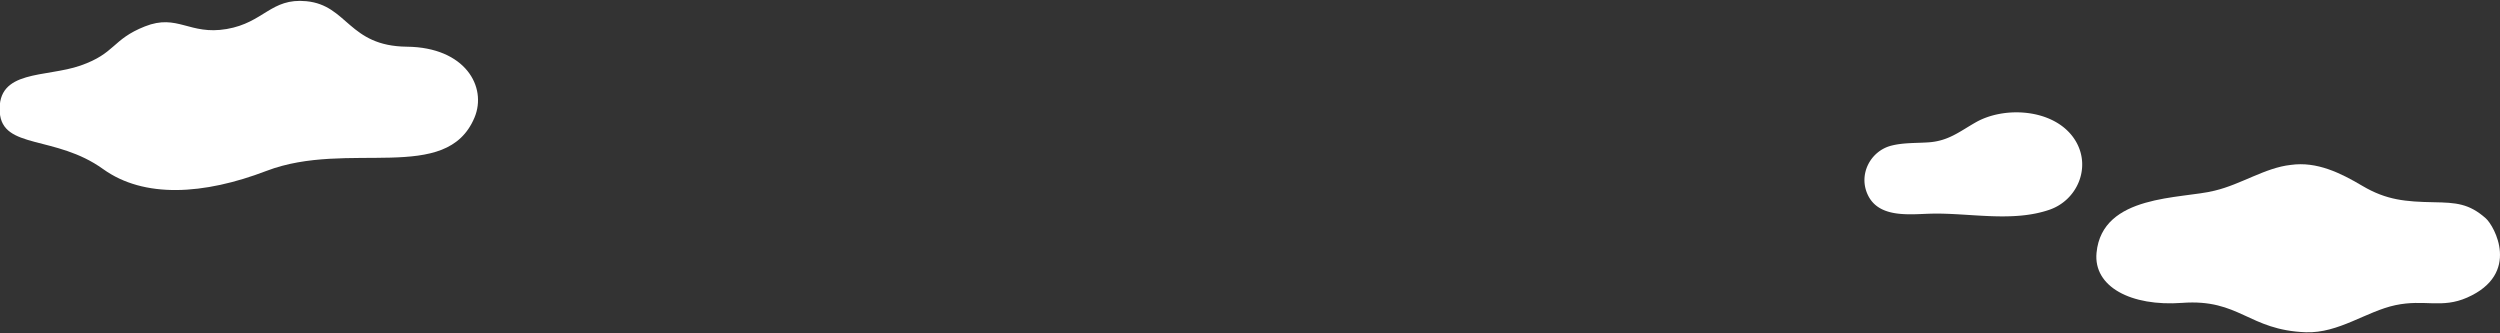
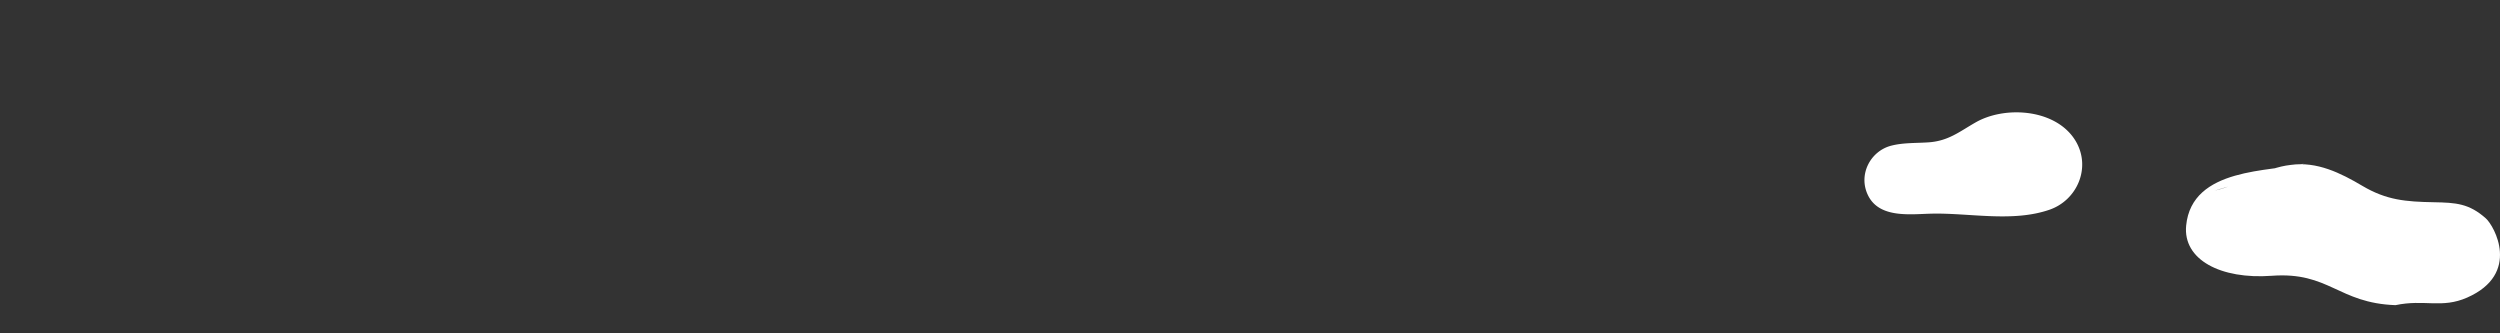
<svg xmlns="http://www.w3.org/2000/svg" width="1110" height="148" viewBox="0 0 1110 148">
  <rect x="0" y="0" width="1110" height="148" fill="#333333" stroke="none" />
  <defs>
    <clipPath id="clip-path">
      <rect id="長方形_130" data-name="長方形 130" width="1110" height="148" transform="translate(45 -617)" fill="#fff" stroke="#707070" stroke-width="1" />
    </clipPath>
  </defs>
  <g id="マスクグループ_3" data-name="マスクグループ 3" transform="translate(-45 617)" clip-path="url(#clip-path)">
-     <path id="パス_1060" data-name="パス 1060" d="M210.834,163.718c5.693-13.626-4.075-31.212-30.029-31.474s-26.266-18.433-44.639-20.2c-15.751-1.517-18.767,9.512-35.374,12.354s-21.721-6.943-36.308-1.159S51.5,135.166,35.961,140.6s-37.152,1.684-35.91,20.7c1.09,16.688,24.7,10.033,45.891,25.281,18.183,13.083,44.723,11.453,72.53.809,36.28-13.888,79.936,6.062,92.362-23.679" transform="translate(44.842 -728.509)" fill="#fff" />
    <g id="グループ_135" data-name="グループ 135" transform="translate(-0.158)">
-       <path id="パス_1030" data-name="パス 1030" d="M983.627,196.16c11.681-2.763,22.444-10.2,33.775-11.428,11.612-1.649,22.212,3.617,31.789,9.291,10.728,6.355,19.2,7.047,31.783,7.28,9.809.181,15.609.543,23.067,7.177,3.73,3.318,15.665,24.61-8.328,35.162-11.3,4.969-18.946.636-31.808,3.354s-25.255,12.549-39.789,12.03c-25.5-.911-29.379-14.921-54.939-13.039-22.7,1.671-39.439-7.168-38-22.241,2.491-26.139,37.76-23.82,52.453-27.586" transform="translate(44.842 -728.509)" fill="#fff" />
+       <path id="パス_1030" data-name="パス 1030" d="M983.627,196.16c11.681-2.763,22.444-10.2,33.775-11.428,11.612-1.649,22.212,3.617,31.789,9.291,10.728,6.355,19.2,7.047,31.783,7.28,9.809.181,15.609.543,23.067,7.177,3.73,3.318,15.665,24.61-8.328,35.162-11.3,4.969-18.946.636-31.808,3.354c-25.5-.911-29.379-14.921-54.939-13.039-22.7,1.671-39.439-7.168-38-22.241,2.491-26.139,37.76-23.82,52.453-27.586" transform="translate(44.842 -728.509)" fill="#fff" />
      <path id="パス_1143" data-name="パス 1143" d="M919.755,171.126c-9.694-11.415-30.01-12.272-42.236-5.287-7.28,4.16-12.129,8.26-20.912,8.867-5.525.382-11.151.1-16.518,1.463-9.4,2.391-14.894,13.017-10.318,22.17,5.159,10.322,19.119,8.192,28.517,8.021,16.854-.307,35.673,3.9,52-1.735,12.275-4.24,18.4-18.505,11.88-30.047a22.186,22.186,0,0,0-2.409-3.452" transform="translate(44.842 -728.509)" fill="#fff" />
    </g>
  </g>
</svg>